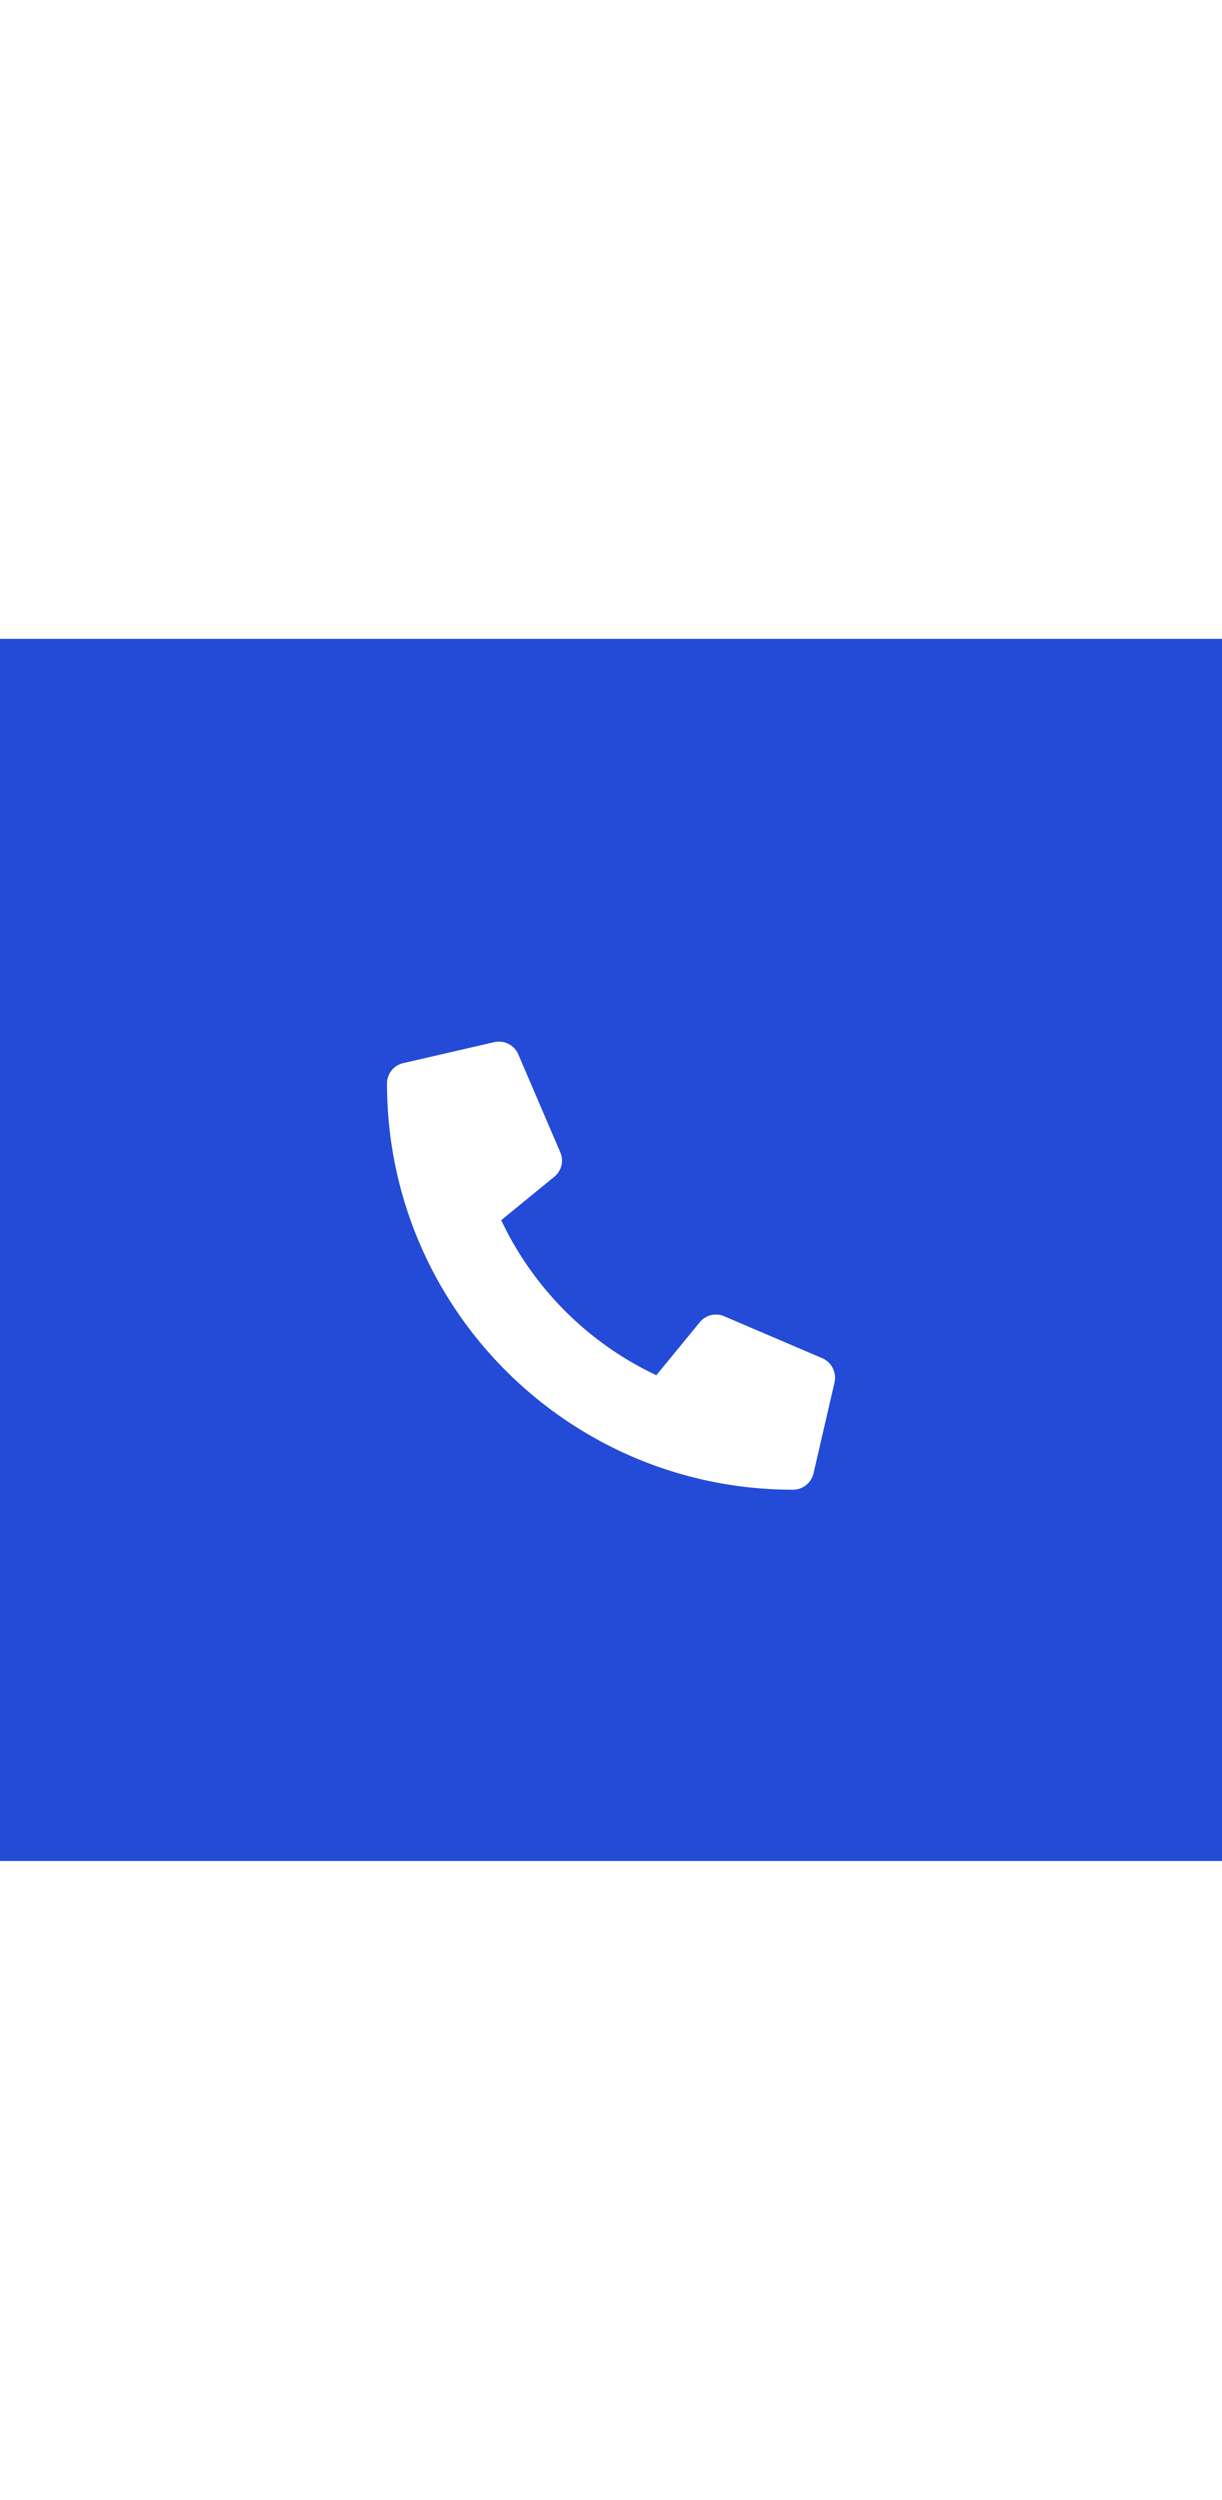
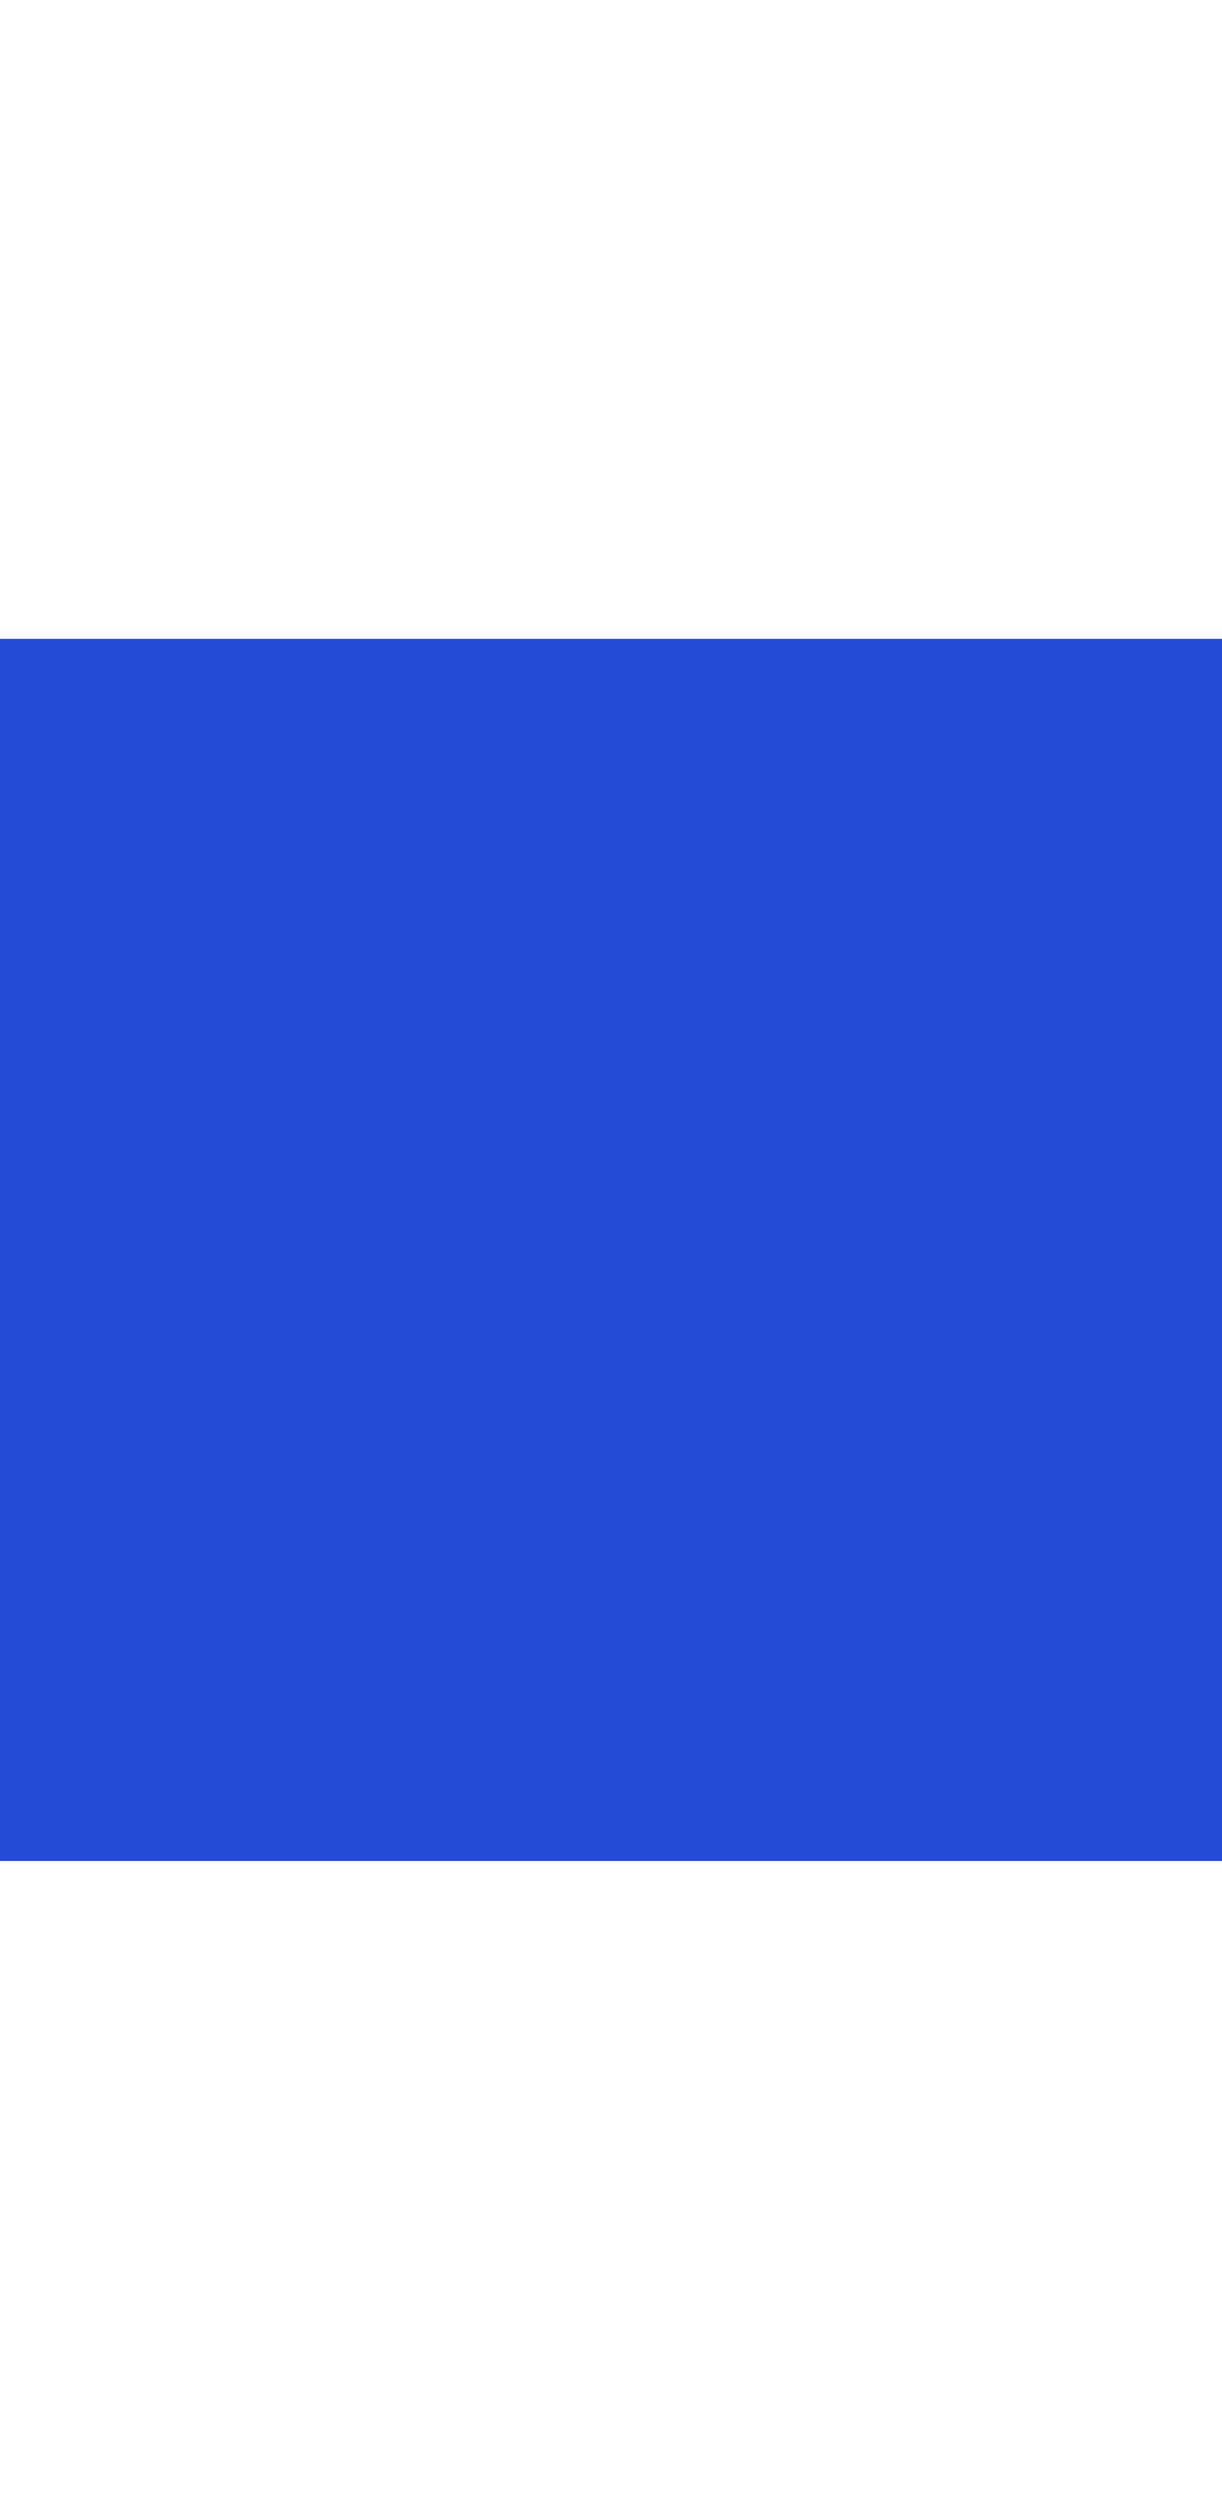
<svg xmlns="http://www.w3.org/2000/svg" width="29.333" height="60" viewBox="-9 2 40 40">
  <rect x="-9" y="2" width="40" height="40" fill="#234BD8" />
-   <path d="M17.914 25.543l-3.207-1.371a.68.68 0 0 0-.801.195l-1.422 1.734c-2.23-1.051-4.023-2.844-5.078-5.074l1.738-1.422a.68.68 0 0 0 .195-.801l-1.375-3.207a.69.69 0 0 0-.785-.398l-2.98.688a.68.68 0 0 0-.531.668c0 7.348 5.953 13.293 13.289 13.293.32 0 .598-.223.672-.535l.688-2.977a.7.7 0 0 0-.402-.793zm0 0" fill="#FFF" />
</svg>